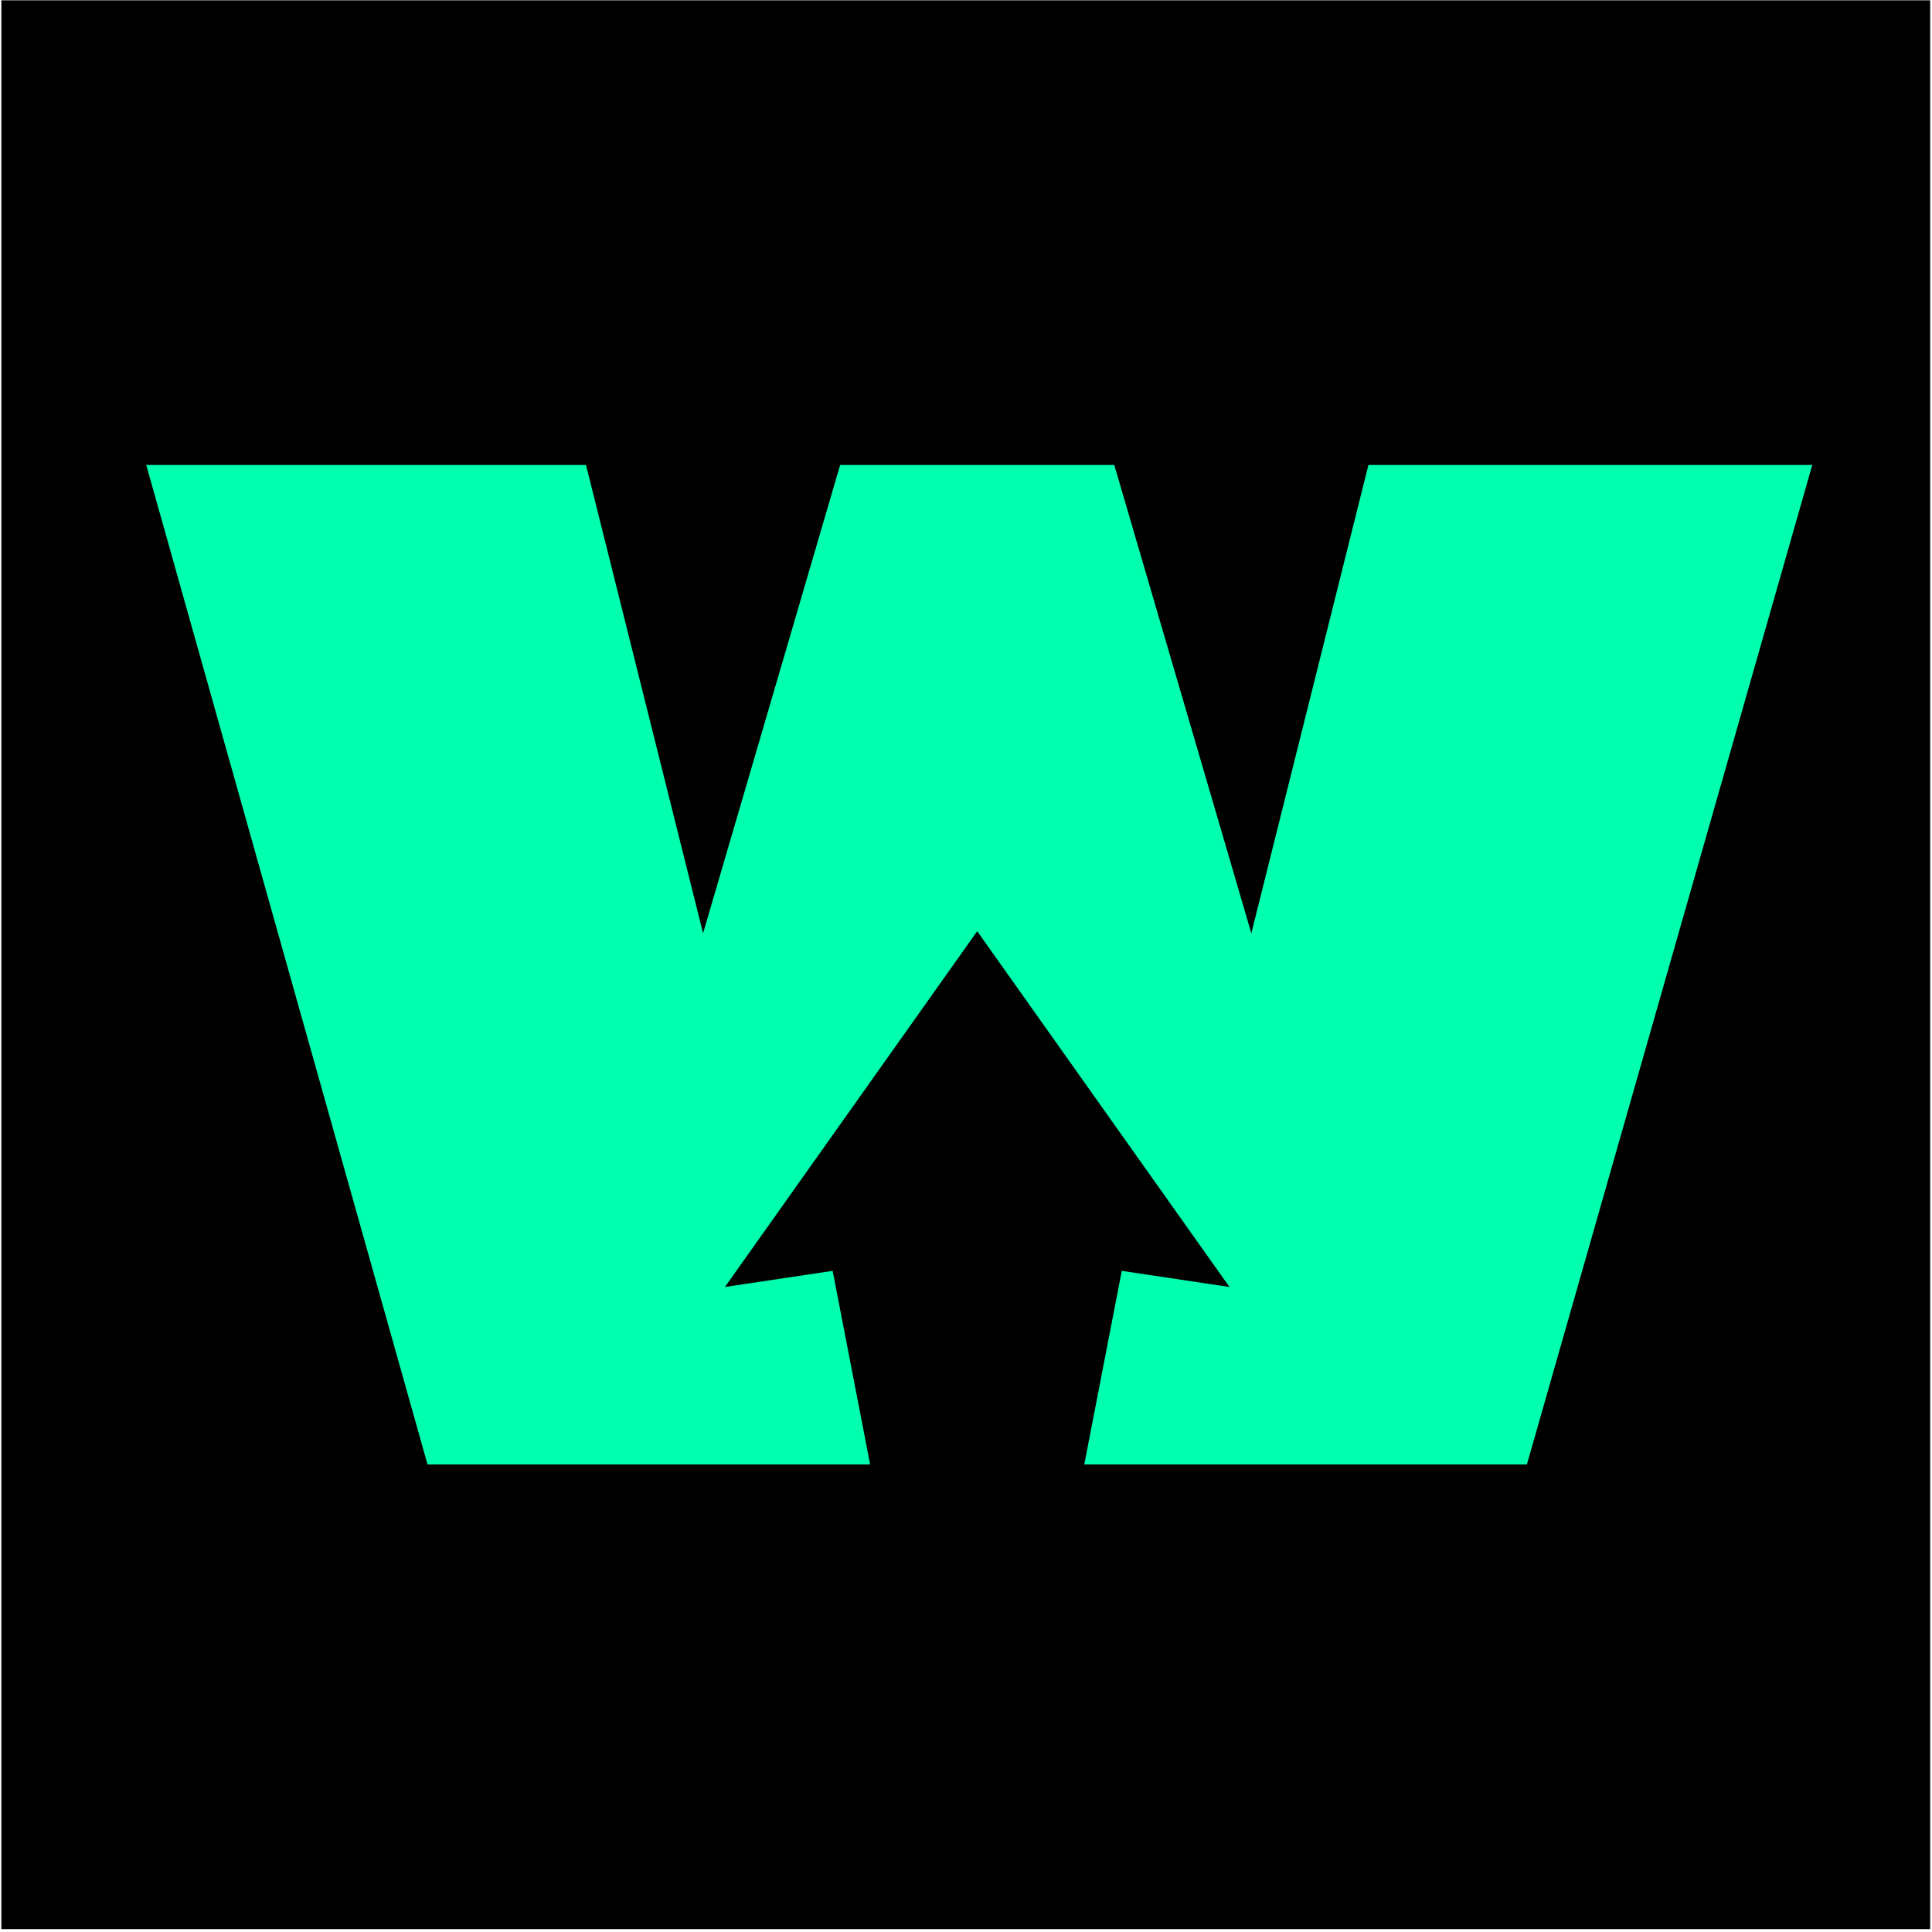
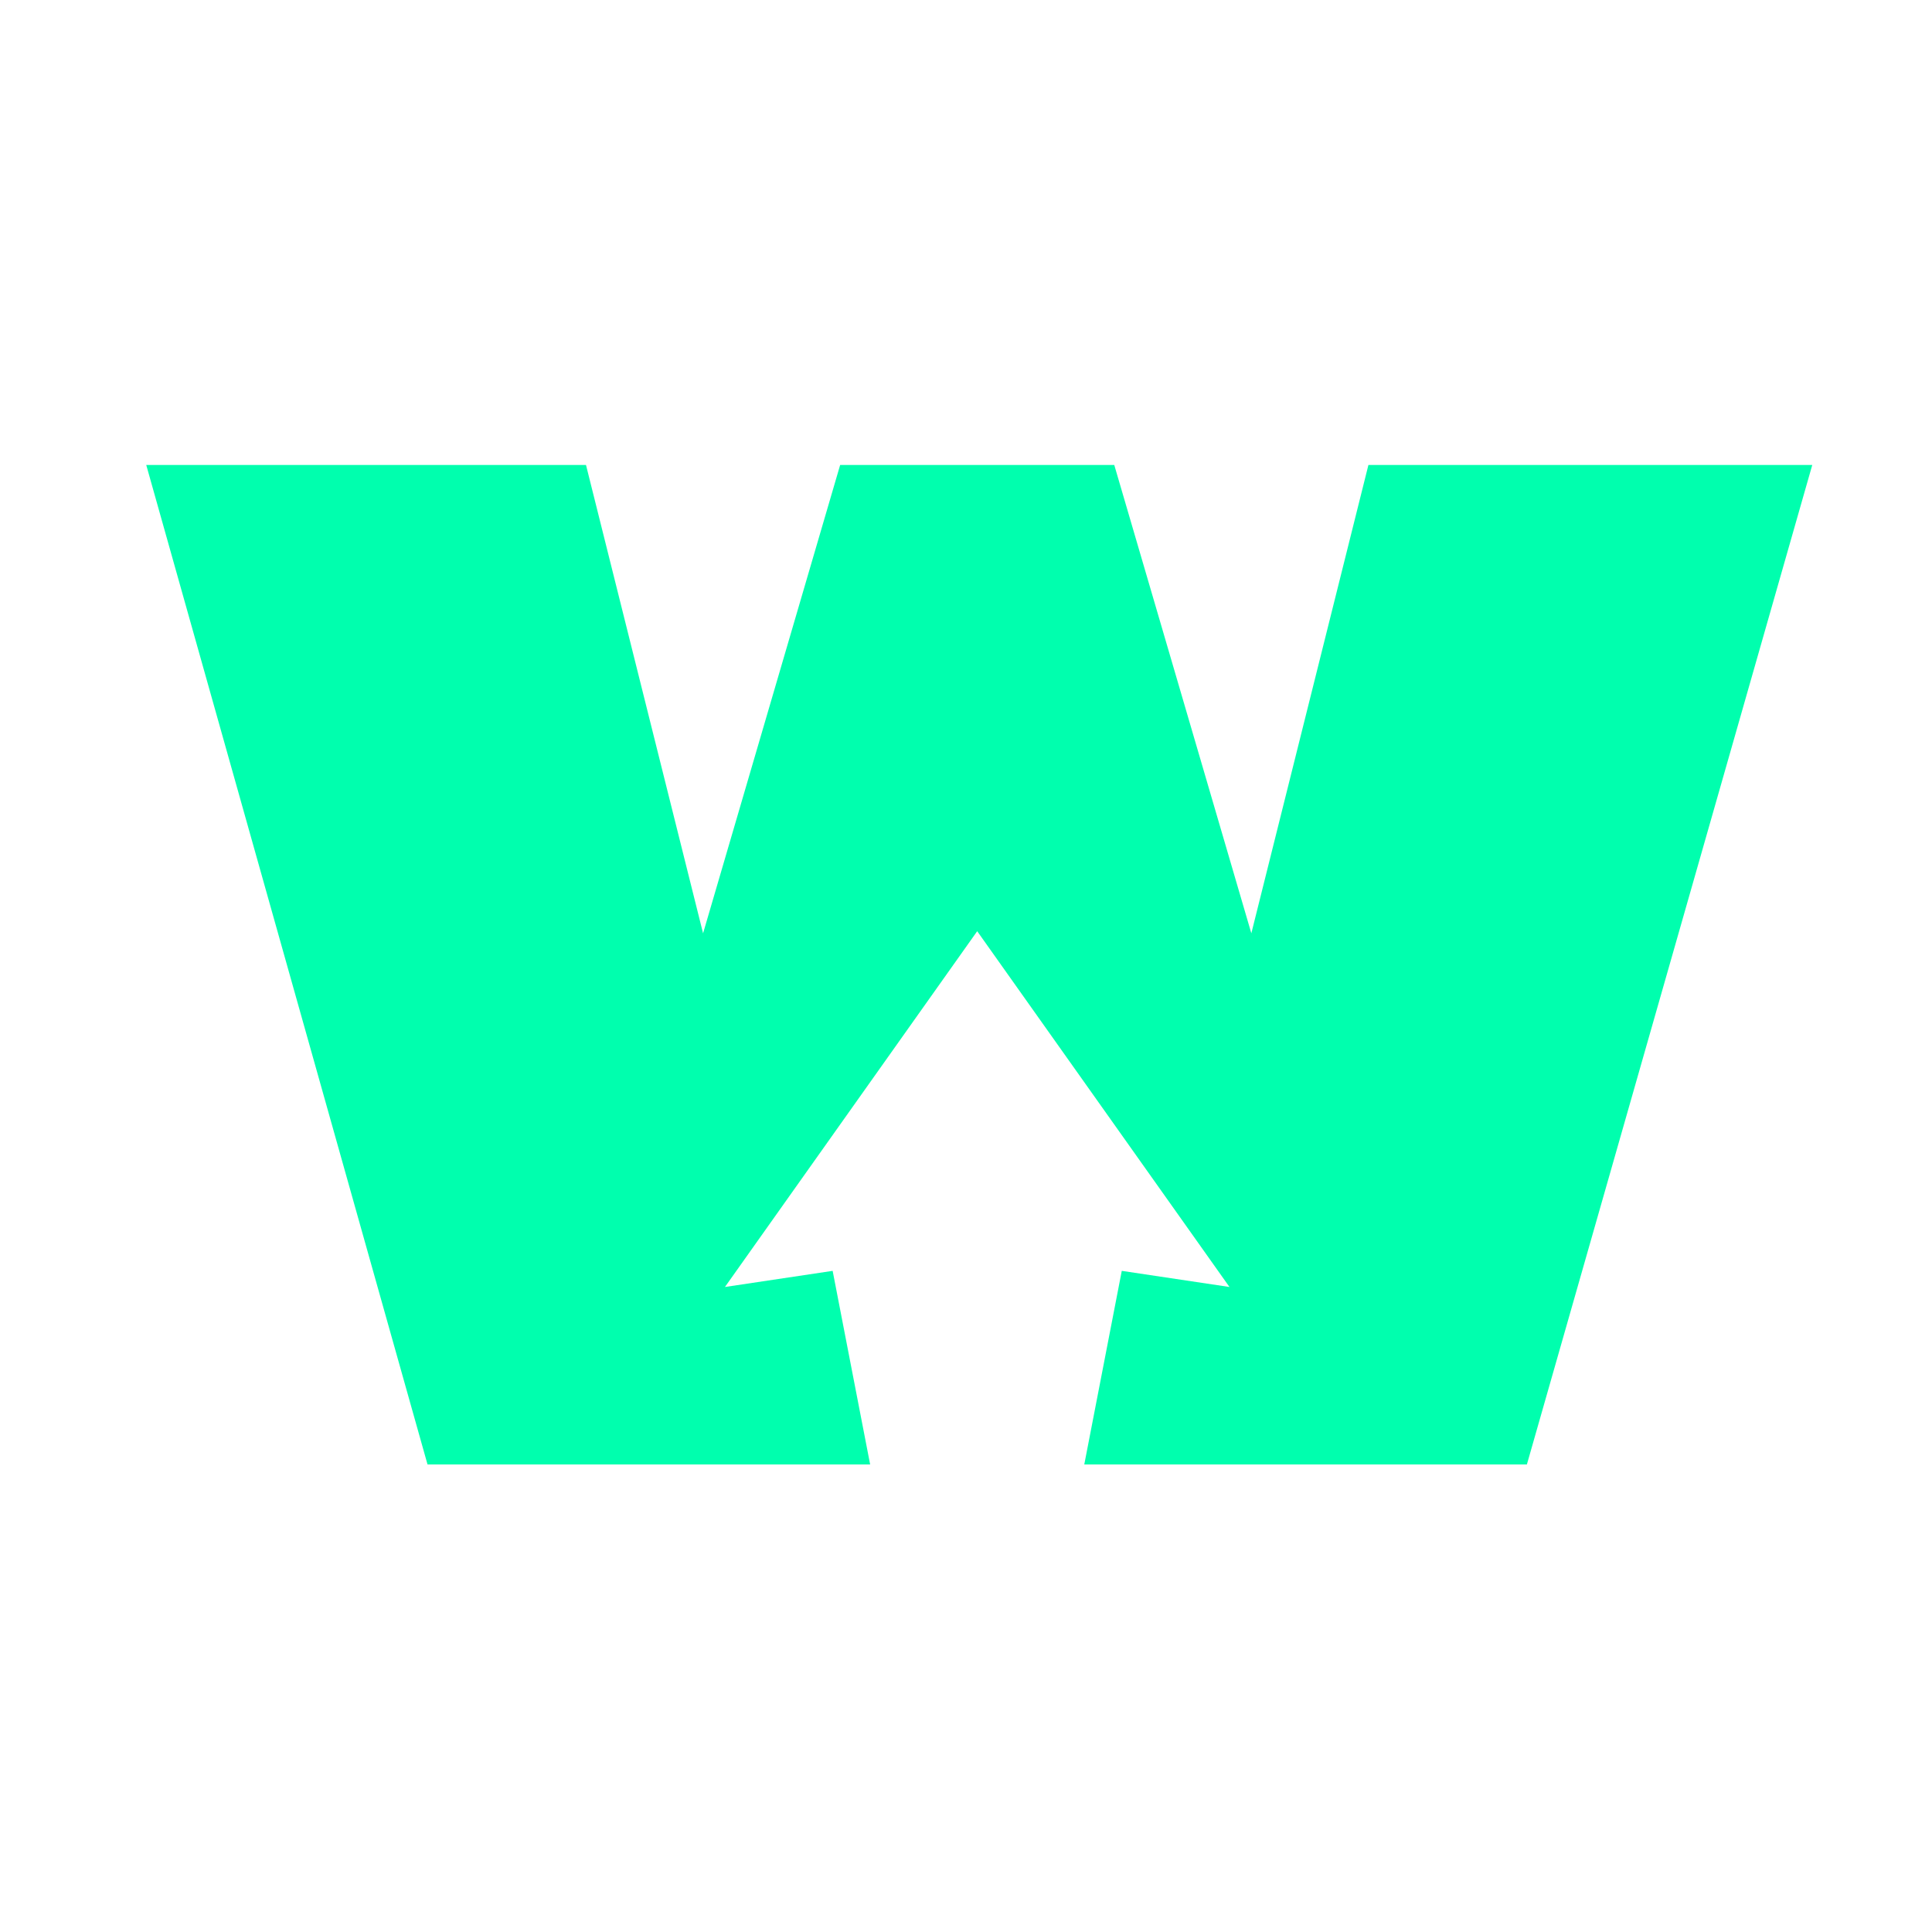
<svg xmlns="http://www.w3.org/2000/svg" clip-rule="evenodd" fill-rule="evenodd" stroke-linejoin="round" stroke-miterlimit="2" viewBox="0 0 169 169">
-   <path d="m.12.027h168.72v168.72h-168.72z" />
  <path d="m72.835 111.167 3.279 16.933h-38.717l-24.604-87.425h38.467l10.241 40.965 11.99-40.965h23.979l11.99 40.965 10.241-40.965h38.825l-24.962 87.425h-38.717l3.279-16.933 9.421 1.411-22.067-31.122-22.066 31.122z" fill="#00ffae" />
</svg>